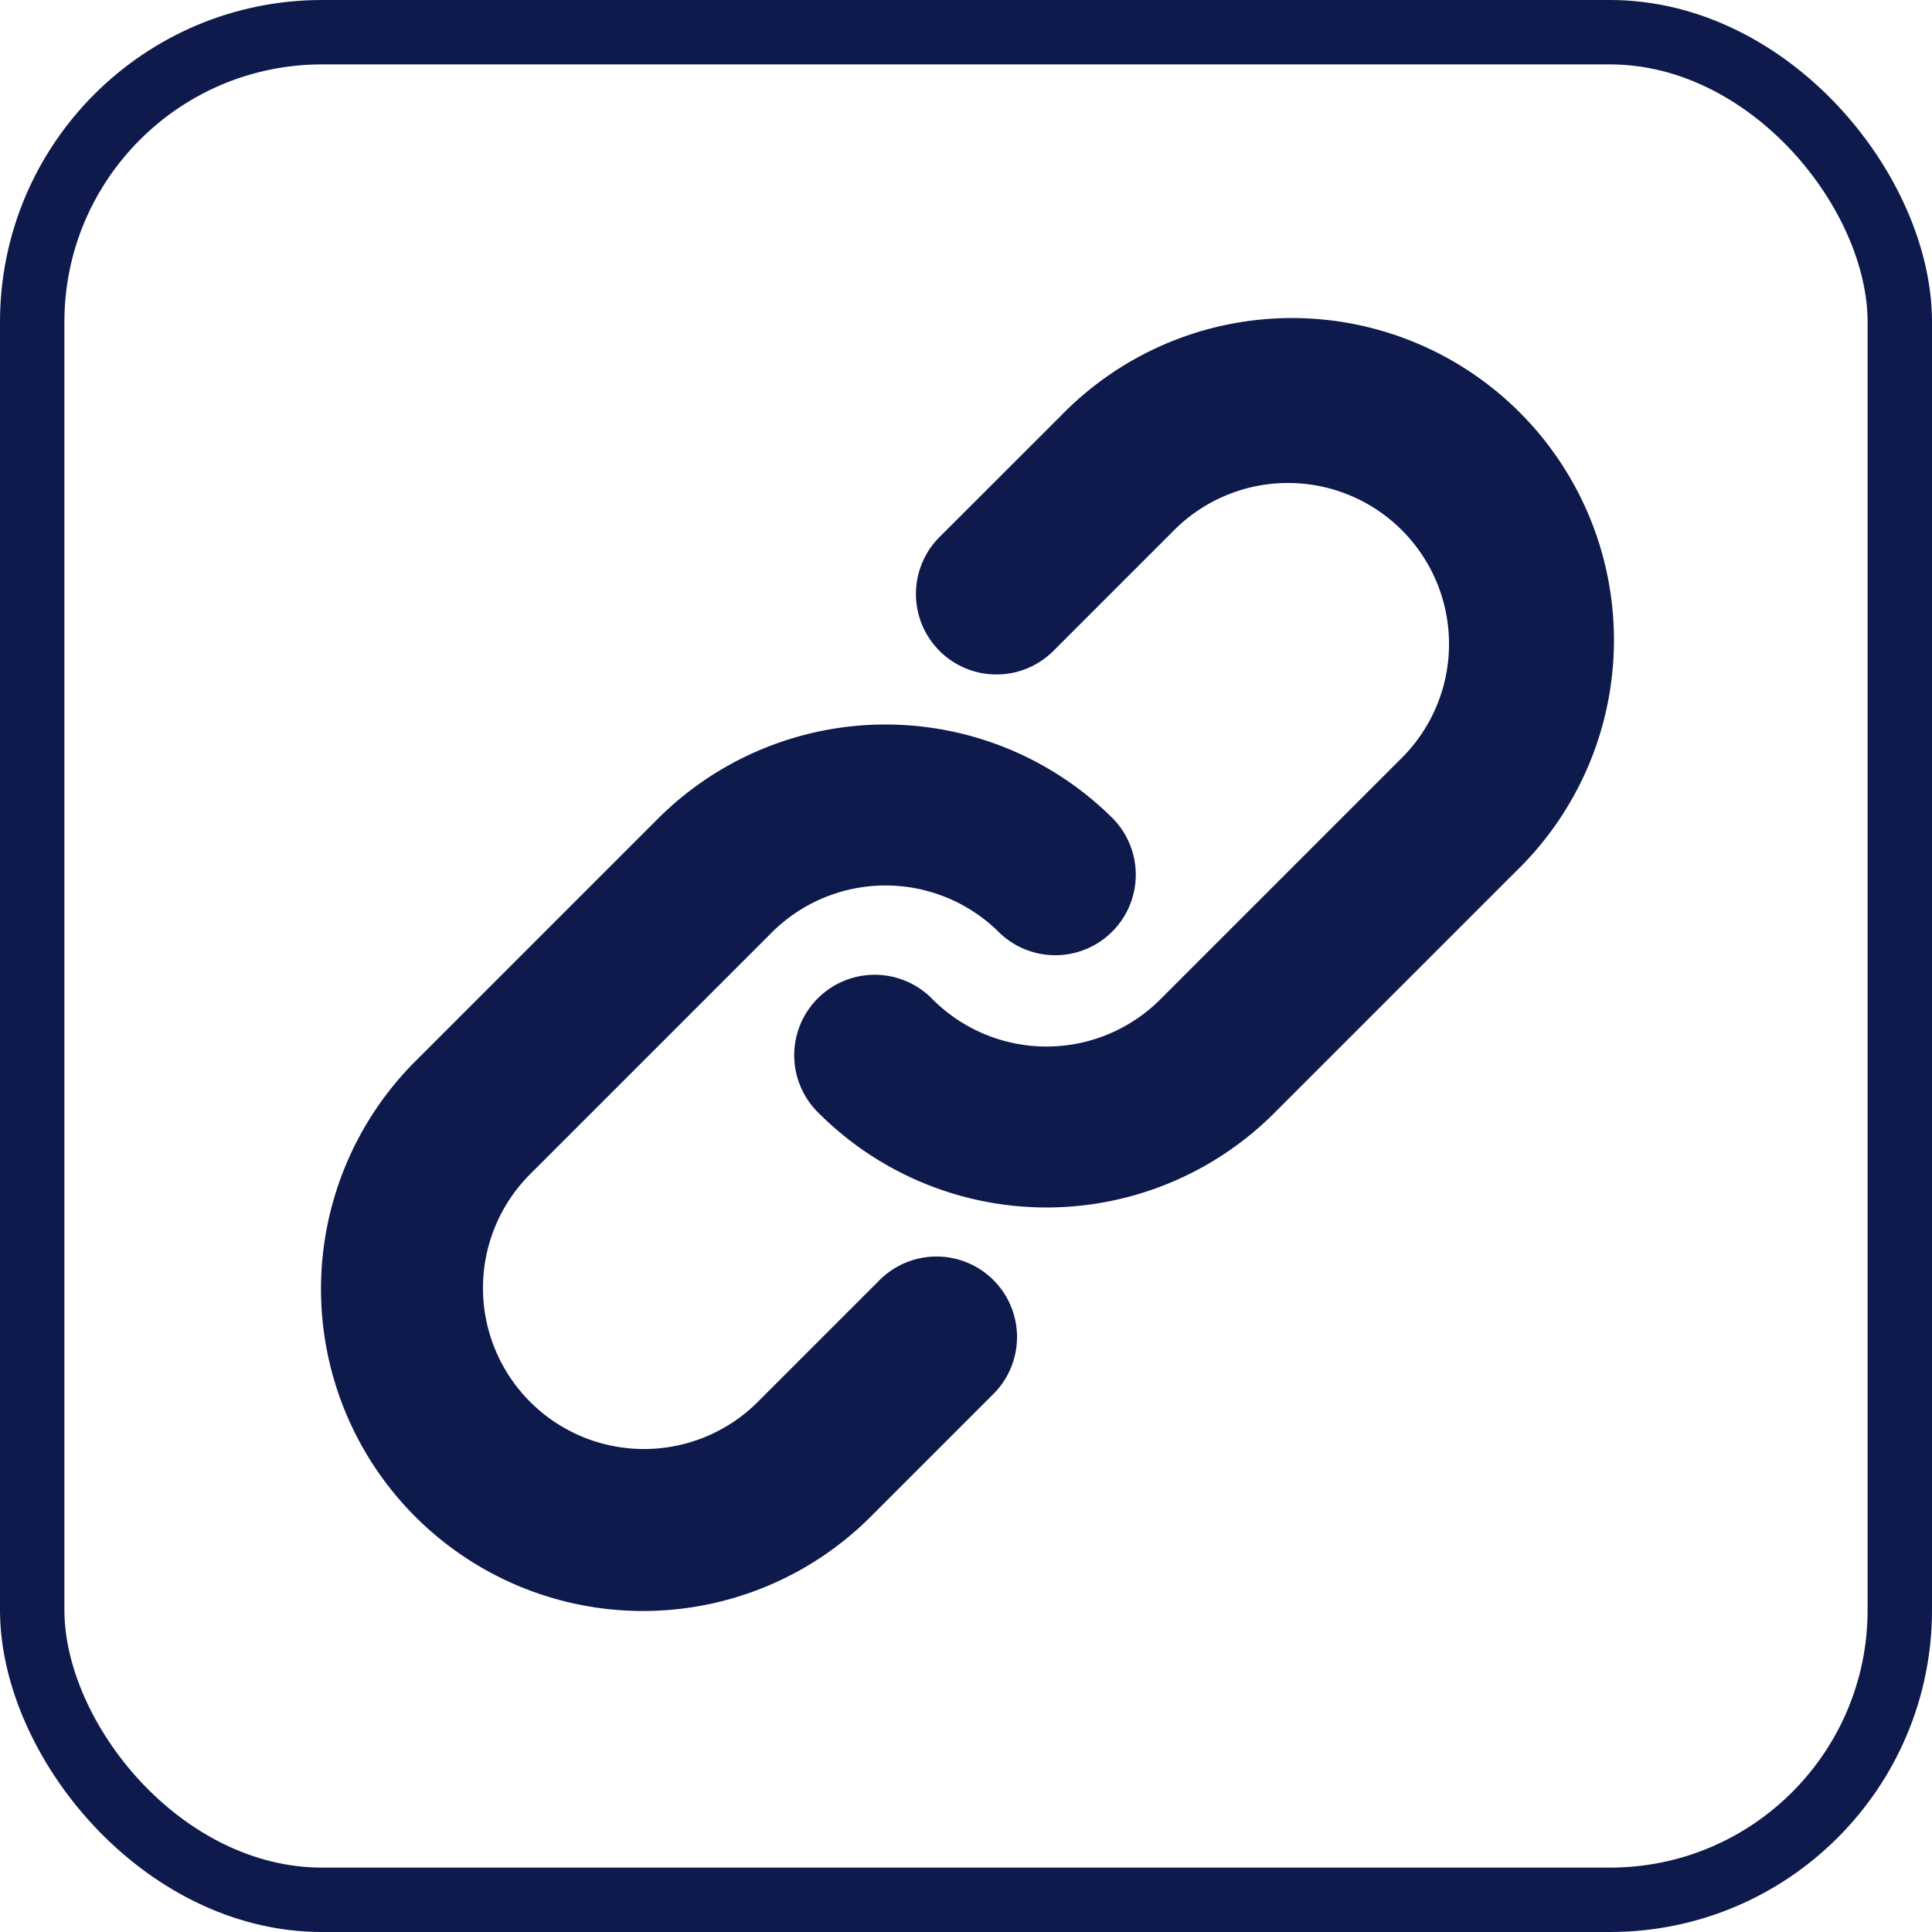
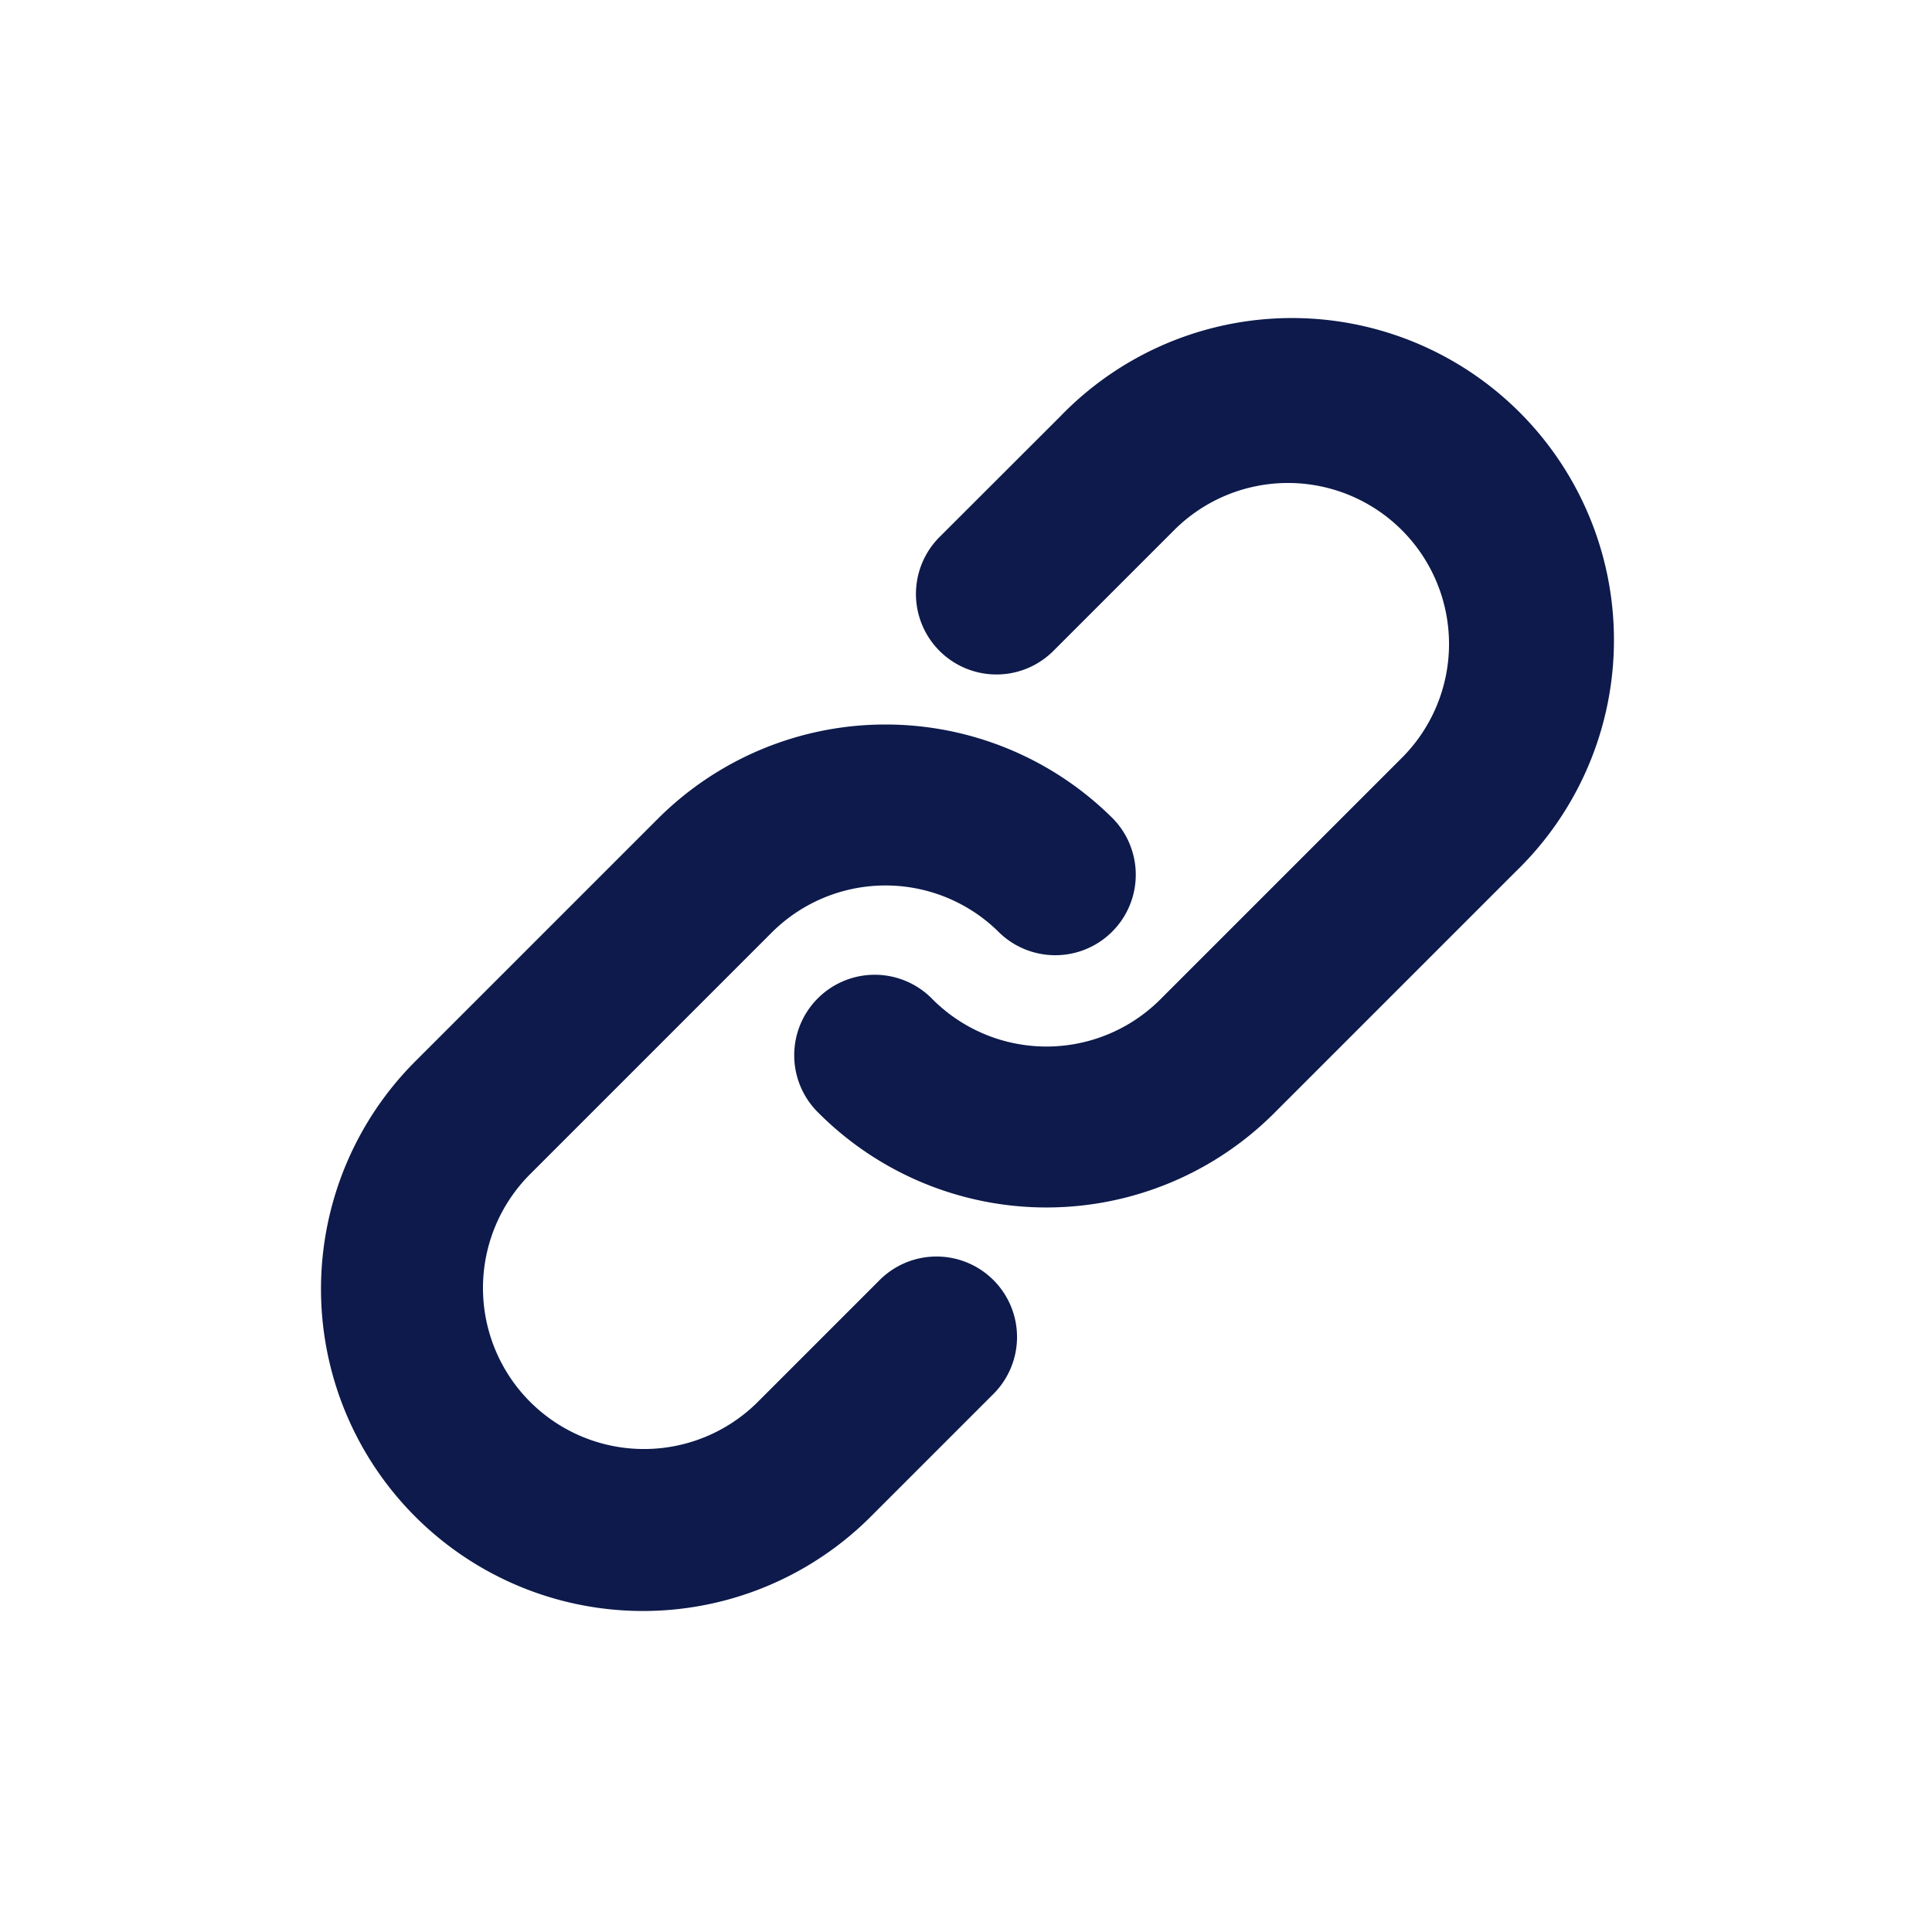
<svg xmlns="http://www.w3.org/2000/svg" width="30" height="30" fill="none">
-   <rect x=".5" y=".5" width="29" height="29" rx="4.5" stroke="#0D1A4B" />
  <path fill-rule="evenodd" clip-rule="evenodd" d="M18.232 8.232a2.5 2.5 0 113.536 3.536l-3.75 3.75a2.5 2.5 0 01-3.536 0 1.25 1.25 0 10-1.768 1.767 5 5 0 007.071 0l3.75-3.75a5 5 0 10-7.07-7.07l-1.876 1.874a1.25 1.25 0 101.768 1.768l1.875-1.875zm-6.25 6.25a2.5 2.5 0 013.536 0 1.25 1.25 0 001.767-1.768 5 5 0 00-7.07 0l-3.75 3.75a5 5 0 107.07 7.072l1.876-1.876a1.25 1.25 0 10-1.768-1.767l-1.875 1.875a2.5 2.5 0 11-3.536-3.536l3.75-3.75z" fill="#0D1A4B" />
</svg>